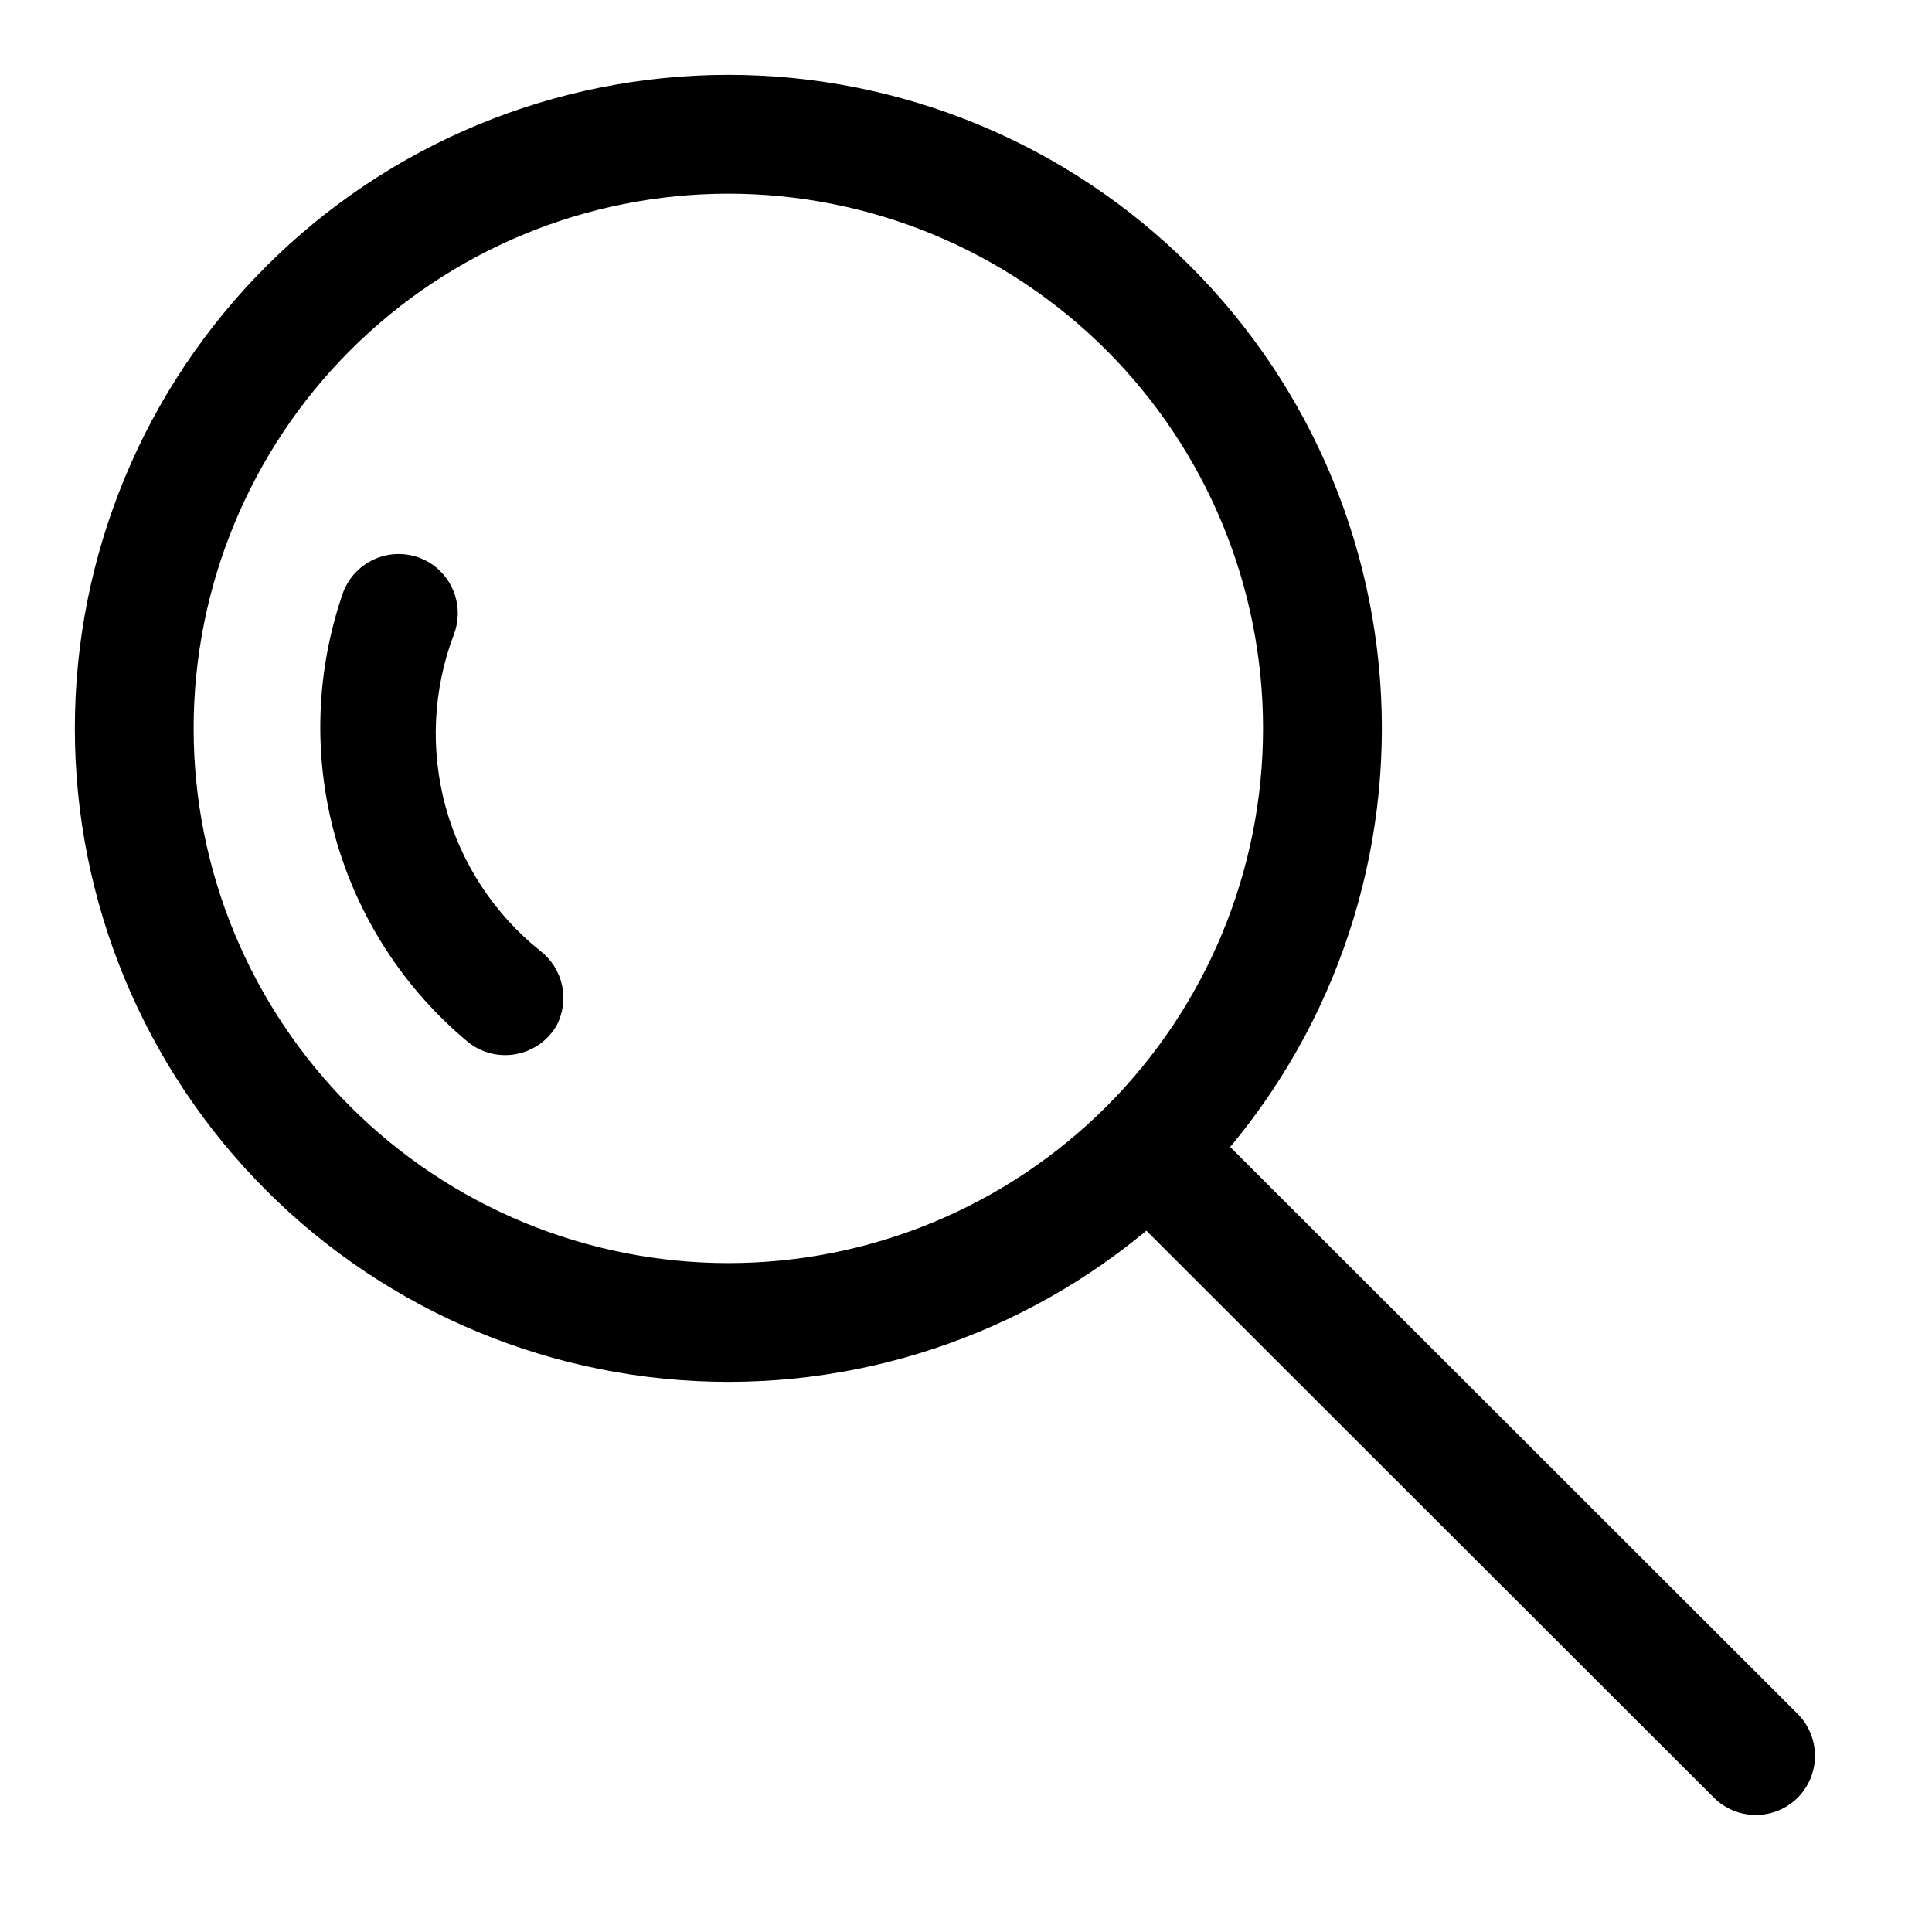
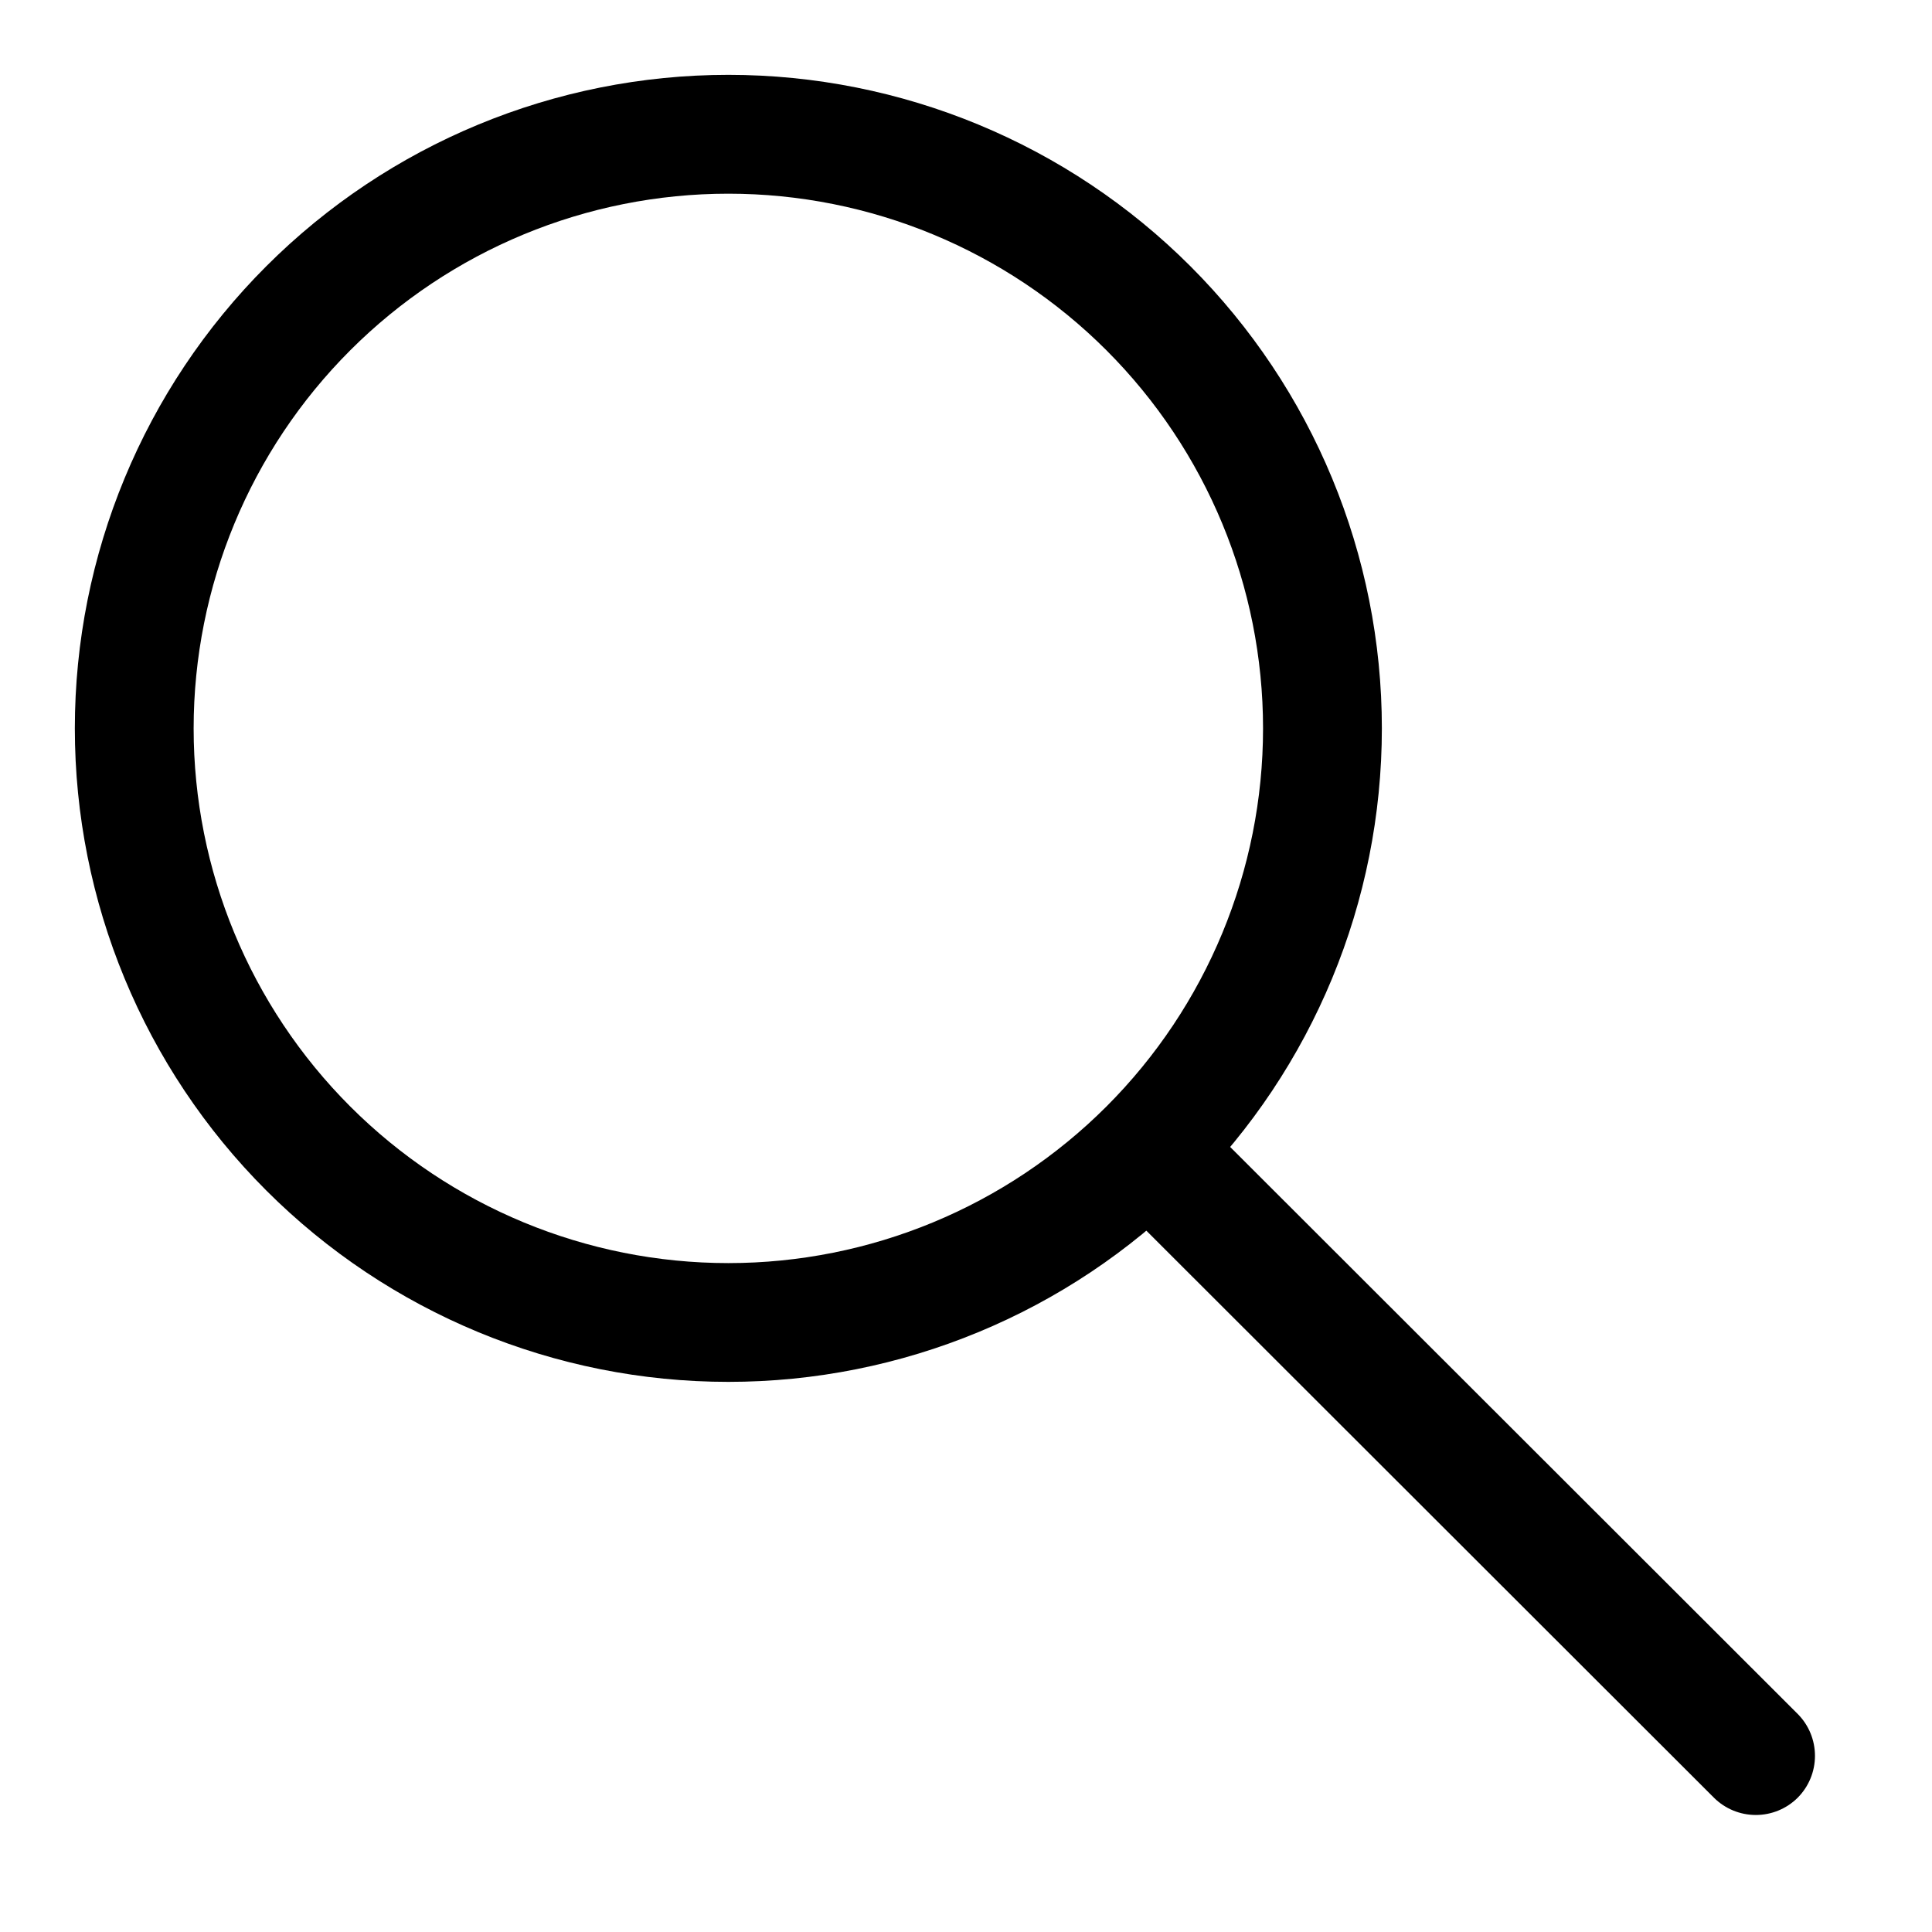
<svg xmlns="http://www.w3.org/2000/svg" fill="#000000" width="800px" height="800px" version="1.1" viewBox="144 144 512 512">
  <g>
    <path d="m337.02 510.21c-45.934 0-89.984-18.246-122.46-50.727-32.48-32.477-50.727-76.527-50.727-122.46 0-45.934 18.246-89.984 50.727-122.46 32.477-32.48 76.527-50.727 122.46-50.727 45.93 0 89.98 18.246 122.46 50.727 32.48 32.477 50.727 76.527 50.727 122.46 0 45.93-18.246 89.98-50.727 122.46-32.477 32.48-76.527 50.727-122.46 50.727zm0-314.88c-37.582 0-73.621 14.93-100.2 41.504s-41.504 62.613-41.504 100.2c0 37.578 14.93 73.621 41.504 100.2 26.574 26.57 62.613 41.5 100.2 41.5 37.578 0 73.621-14.93 100.2-41.5 26.57-26.574 41.5-62.617 41.5-100.2 0-37.582-14.93-73.621-41.5-100.2-26.574-26.574-62.617-41.504-100.2-41.504z" />
    <path d="m598.21 620.41-161.06-160.9 22.199-22.199 161.06 160.9c2.934 2.949 4.578 6.941 4.578 11.102s-1.645 8.148-4.578 11.098c-2.949 2.934-6.938 4.578-11.098 4.578s-8.152-1.645-11.102-4.578z" />
-     <path d="m291.52 415.74c-2.277 3.945-6.144 6.711-10.613 7.586s-9.094-0.227-12.688-3.019c-17.09-14.137-29.434-33.168-35.375-54.531-5.938-21.367-5.188-44.039 2.152-64.965 1.734-4.418 5.367-7.812 9.891-9.25 4.519-1.438 9.449-0.758 13.41 1.848 2.977 1.98 5.191 4.914 6.277 8.32 1.09 3.406 0.984 7.078-0.293 10.418-5.547 14.617-6.312 30.621-2.18 45.703 4.133 15.078 12.941 28.461 25.164 38.211 2.898 2.266 4.906 5.477 5.684 9.07 0.777 3.598 0.27 7.348-1.43 10.609z" />
  </g>
</svg>